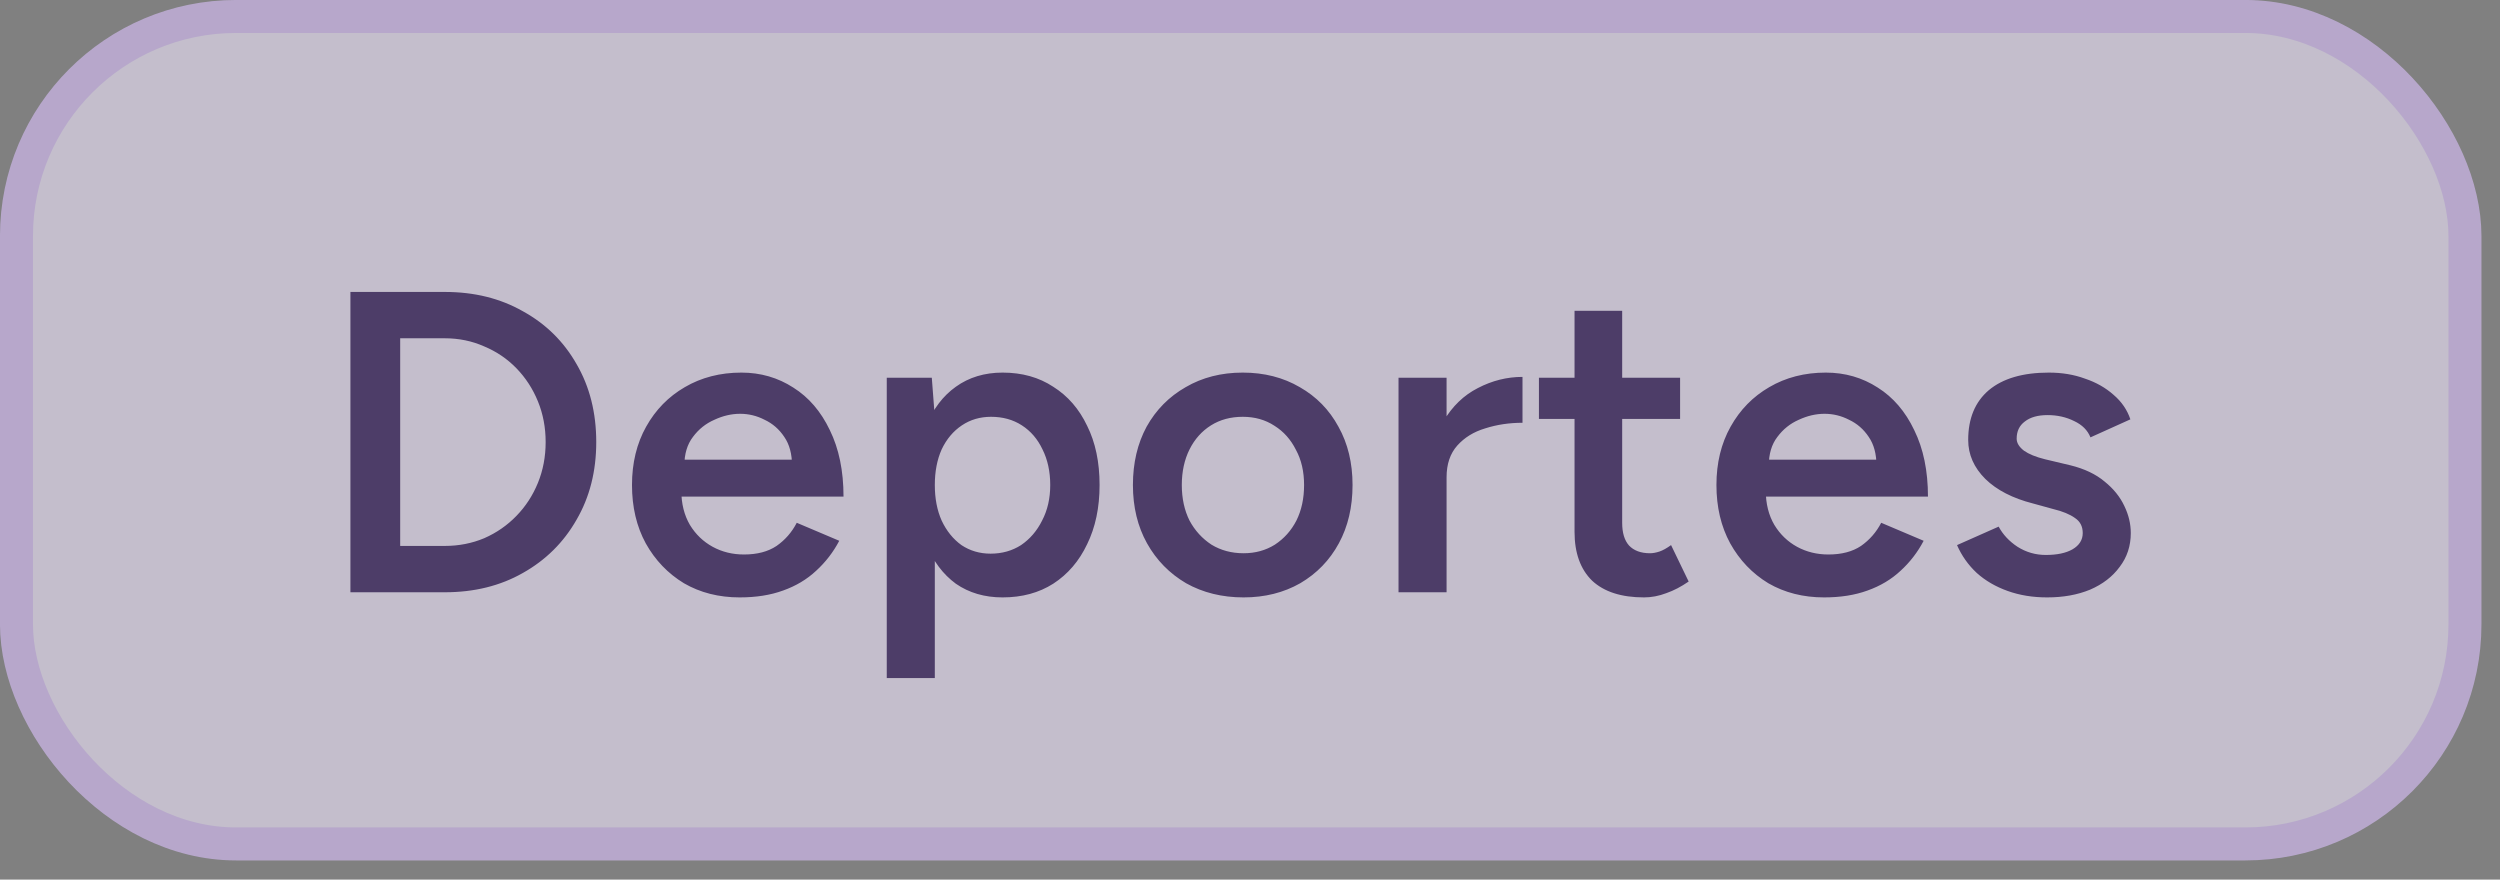
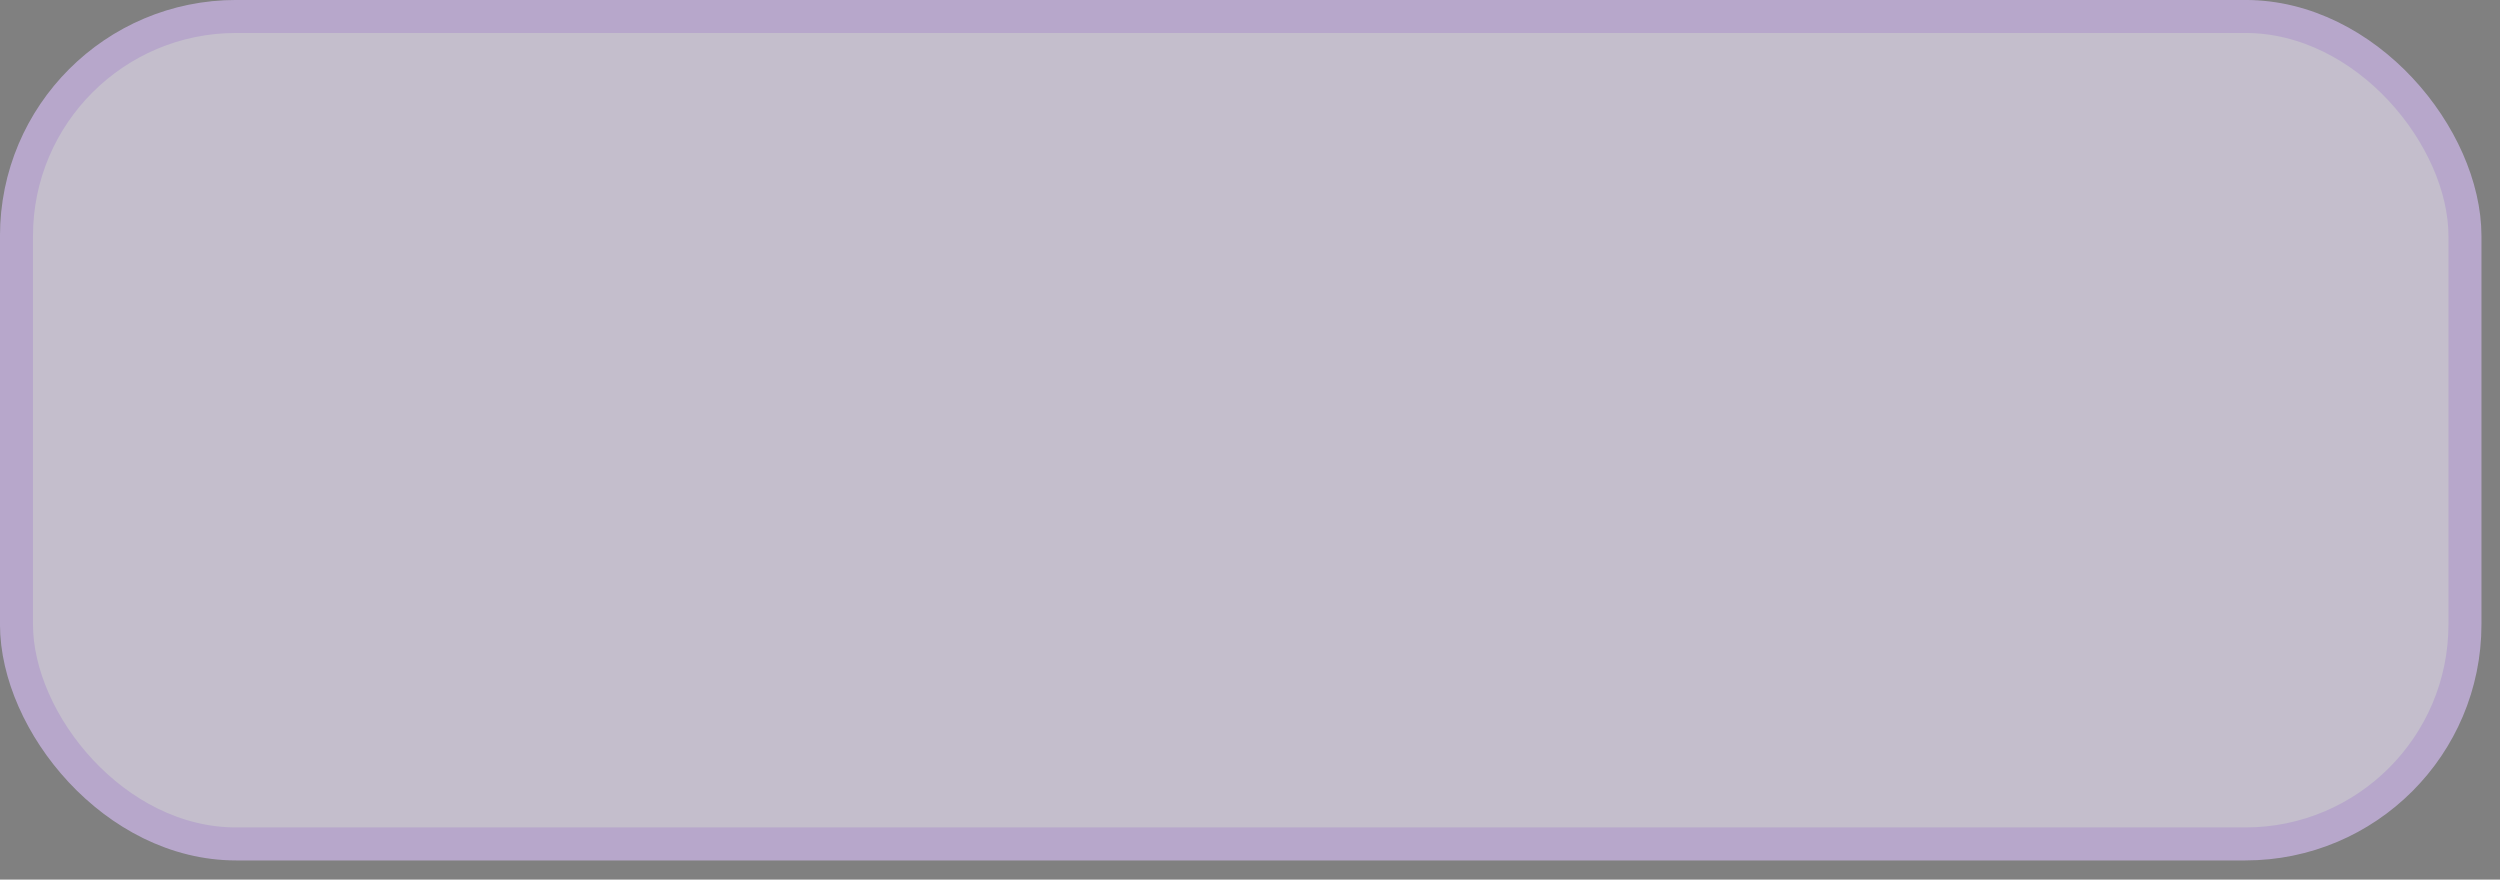
<svg xmlns="http://www.w3.org/2000/svg" width="54" height="19" viewBox="0 0 54 19" fill="none">
  <rect x="0" y="0" width="54" height="19" fill="#808080" stroke="none" />
  <g opacity="0.6">
    <rect x="0.356" y="0.356" width="52.887" height="17.873" rx="4.743" fill="#F1E8FF" />
    <rect x="0.356" y="0.356" width="52.887" height="17.873" rx="4.743" stroke="#DCC2FE" stroke-width="0.713" />
-     <path d="M7.569 12.793V6.306H9.608C10.244 6.306 10.806 6.445 11.294 6.723C11.789 6.995 12.175 7.375 12.453 7.863C12.737 8.351 12.879 8.913 12.879 9.549C12.879 10.18 12.737 10.739 12.453 11.227C12.175 11.715 11.789 12.098 11.294 12.376C10.806 12.654 10.244 12.793 9.608 12.793H7.569ZM8.644 11.792H9.608C9.911 11.792 10.195 11.736 10.46 11.625C10.726 11.508 10.958 11.347 11.155 11.143C11.353 10.94 11.508 10.702 11.619 10.43C11.73 10.158 11.786 9.864 11.786 9.549C11.786 9.234 11.73 8.941 11.619 8.669C11.508 8.397 11.353 8.159 11.155 7.955C10.958 7.752 10.726 7.594 10.46 7.483C10.195 7.365 9.911 7.307 9.608 7.307H8.644V11.792ZM15.977 12.904C15.526 12.904 15.125 12.802 14.773 12.598C14.427 12.388 14.152 12.101 13.948 11.736C13.75 11.372 13.651 10.952 13.651 10.476C13.651 10 13.753 9.58 13.957 9.216C14.161 8.851 14.439 8.567 14.791 8.363C15.149 8.153 15.557 8.048 16.015 8.048C16.428 8.048 16.802 8.156 17.136 8.372C17.47 8.582 17.732 8.888 17.924 9.29C18.121 9.691 18.22 10.17 18.22 10.726H14.578L14.717 10.597C14.717 10.881 14.779 11.128 14.902 11.338C15.026 11.542 15.19 11.699 15.394 11.811C15.598 11.922 15.823 11.977 16.07 11.977C16.354 11.977 16.589 11.916 16.774 11.792C16.96 11.662 17.105 11.495 17.21 11.292L18.128 11.681C17.998 11.928 17.831 12.144 17.627 12.33C17.429 12.515 17.192 12.657 16.913 12.756C16.642 12.855 16.33 12.904 15.977 12.904ZM14.782 10.059L14.634 9.929H17.247L17.108 10.059C17.108 9.806 17.052 9.599 16.941 9.438C16.83 9.271 16.688 9.148 16.515 9.067C16.348 8.981 16.172 8.938 15.987 8.938C15.801 8.938 15.616 8.981 15.431 9.067C15.245 9.148 15.091 9.271 14.967 9.438C14.844 9.599 14.782 9.806 14.782 10.059ZM19.154 14.646V8.159H20.127L20.192 9.012V14.646H19.154ZM21.656 12.904C21.267 12.904 20.93 12.805 20.646 12.608C20.368 12.404 20.155 12.12 20.007 11.755C19.858 11.39 19.784 10.964 19.784 10.476C19.784 9.982 19.858 9.556 20.007 9.197C20.155 8.833 20.368 8.552 20.646 8.354C20.93 8.15 21.267 8.048 21.656 8.048C22.076 8.048 22.441 8.15 22.75 8.354C23.065 8.552 23.309 8.833 23.482 9.197C23.661 9.556 23.751 9.982 23.751 10.476C23.751 10.964 23.661 11.39 23.482 11.755C23.309 12.12 23.065 12.404 22.75 12.608C22.441 12.805 22.076 12.904 21.656 12.904ZM21.397 11.959C21.644 11.959 21.863 11.897 22.055 11.774C22.246 11.644 22.398 11.468 22.509 11.245C22.626 11.023 22.685 10.767 22.685 10.476C22.685 10.186 22.629 9.929 22.518 9.707C22.413 9.485 22.265 9.312 22.073 9.188C21.882 9.064 21.659 9.003 21.406 9.003C21.171 9.003 20.961 9.064 20.776 9.188C20.591 9.312 20.445 9.485 20.34 9.707C20.241 9.929 20.192 10.186 20.192 10.476C20.192 10.767 20.241 11.023 20.34 11.245C20.445 11.468 20.587 11.644 20.767 11.774C20.952 11.897 21.162 11.959 21.397 11.959ZM26.862 12.904C26.398 12.904 25.984 12.802 25.62 12.598C25.262 12.388 24.98 12.101 24.776 11.736C24.573 11.372 24.471 10.952 24.471 10.476C24.471 10 24.57 9.58 24.767 9.216C24.971 8.851 25.252 8.567 25.61 8.363C25.969 8.153 26.38 8.048 26.843 8.048C27.306 8.048 27.717 8.153 28.076 8.363C28.434 8.567 28.712 8.851 28.91 9.216C29.114 9.58 29.215 10 29.215 10.476C29.215 10.952 29.117 11.372 28.919 11.736C28.721 12.101 28.443 12.388 28.085 12.598C27.727 12.802 27.319 12.904 26.862 12.904ZM26.862 11.95C27.115 11.95 27.34 11.888 27.538 11.764C27.736 11.634 27.89 11.462 28.002 11.245C28.113 11.023 28.168 10.767 28.168 10.476C28.168 10.186 28.11 9.932 27.992 9.716C27.881 9.494 27.727 9.321 27.529 9.197C27.331 9.067 27.103 9.003 26.843 9.003C26.584 9.003 26.355 9.064 26.157 9.188C25.96 9.312 25.805 9.485 25.694 9.707C25.583 9.929 25.527 10.186 25.527 10.476C25.527 10.767 25.583 11.023 25.694 11.245C25.811 11.462 25.969 11.634 26.167 11.764C26.37 11.888 26.602 11.95 26.862 11.95ZM30.893 10.328C30.893 9.827 30.989 9.417 31.181 9.095C31.372 8.774 31.619 8.536 31.922 8.382C32.231 8.221 32.552 8.141 32.886 8.141V9.132C32.602 9.132 32.333 9.172 32.08 9.253C31.832 9.327 31.632 9.451 31.477 9.624C31.323 9.797 31.246 10.025 31.246 10.309L30.893 10.328ZM30.208 12.793V8.159H31.246V12.793H30.208ZM35.511 12.904C35.023 12.904 34.649 12.784 34.39 12.543C34.137 12.296 34.01 11.944 34.01 11.486V6.714H35.039V11.292C35.039 11.508 35.088 11.672 35.187 11.783C35.292 11.894 35.443 11.95 35.641 11.95C35.703 11.95 35.771 11.937 35.845 11.913C35.919 11.888 36.002 11.841 36.095 11.774L36.475 12.561C36.314 12.672 36.154 12.756 35.993 12.812C35.833 12.873 35.672 12.904 35.511 12.904ZM33.241 9.049V8.159H36.29V9.049H33.241ZM39.401 12.904C38.95 12.904 38.548 12.802 38.196 12.598C37.85 12.388 37.575 12.101 37.372 11.736C37.174 11.372 37.075 10.952 37.075 10.476C37.075 10 37.177 9.58 37.381 9.216C37.585 8.851 37.863 8.567 38.215 8.363C38.573 8.153 38.981 8.048 39.438 8.048C39.852 8.048 40.226 8.156 40.56 8.372C40.893 8.582 41.156 8.888 41.347 9.29C41.545 9.691 41.644 10.17 41.644 10.726H38.002L38.141 10.597C38.141 10.881 38.203 11.128 38.326 11.338C38.45 11.542 38.613 11.699 38.817 11.811C39.021 11.922 39.247 11.977 39.494 11.977C39.778 11.977 40.013 11.916 40.198 11.792C40.383 11.662 40.529 11.495 40.634 11.292L41.551 11.681C41.421 11.928 41.255 12.144 41.051 12.33C40.853 12.515 40.615 12.657 40.337 12.756C40.065 12.855 39.753 12.904 39.401 12.904ZM38.206 10.059L38.057 9.929H40.671L40.532 10.059C40.532 9.806 40.476 9.599 40.365 9.438C40.254 9.271 40.112 9.148 39.939 9.067C39.772 8.981 39.596 8.938 39.41 8.938C39.225 8.938 39.04 8.981 38.854 9.067C38.669 9.148 38.515 9.271 38.391 9.438C38.267 9.599 38.206 9.806 38.206 10.059ZM44.218 12.904C43.909 12.904 43.625 12.858 43.366 12.765C43.106 12.672 42.884 12.543 42.698 12.376C42.513 12.203 42.371 12.002 42.272 11.774L43.171 11.375C43.264 11.548 43.4 11.693 43.579 11.811C43.764 11.928 43.968 11.987 44.19 11.987C44.431 11.987 44.623 11.947 44.765 11.866C44.913 11.78 44.987 11.662 44.987 11.514C44.987 11.372 44.932 11.264 44.821 11.19C44.709 11.109 44.552 11.044 44.348 10.995L43.912 10.875C43.474 10.763 43.131 10.587 42.884 10.346C42.636 10.099 42.513 9.818 42.513 9.503C42.513 9.04 42.661 8.681 42.958 8.428C43.261 8.175 43.693 8.048 44.255 8.048C44.539 8.048 44.799 8.091 45.034 8.178C45.275 8.258 45.482 8.376 45.655 8.53C45.828 8.678 45.948 8.854 46.016 9.058L45.154 9.447C45.092 9.293 44.975 9.176 44.802 9.095C44.629 9.009 44.438 8.966 44.227 8.966C44.017 8.966 43.854 9.012 43.736 9.105C43.619 9.191 43.56 9.315 43.56 9.475C43.56 9.568 43.613 9.654 43.718 9.735C43.823 9.809 43.974 9.871 44.172 9.92L44.719 10.05C45.021 10.124 45.269 10.241 45.46 10.402C45.651 10.556 45.794 10.732 45.886 10.93C45.979 11.122 46.025 11.316 46.025 11.514C46.025 11.792 45.945 12.036 45.784 12.246C45.63 12.456 45.417 12.62 45.145 12.737C44.873 12.849 44.564 12.904 44.218 12.904Z" fill="#2C1159" />
  </g>
</svg>